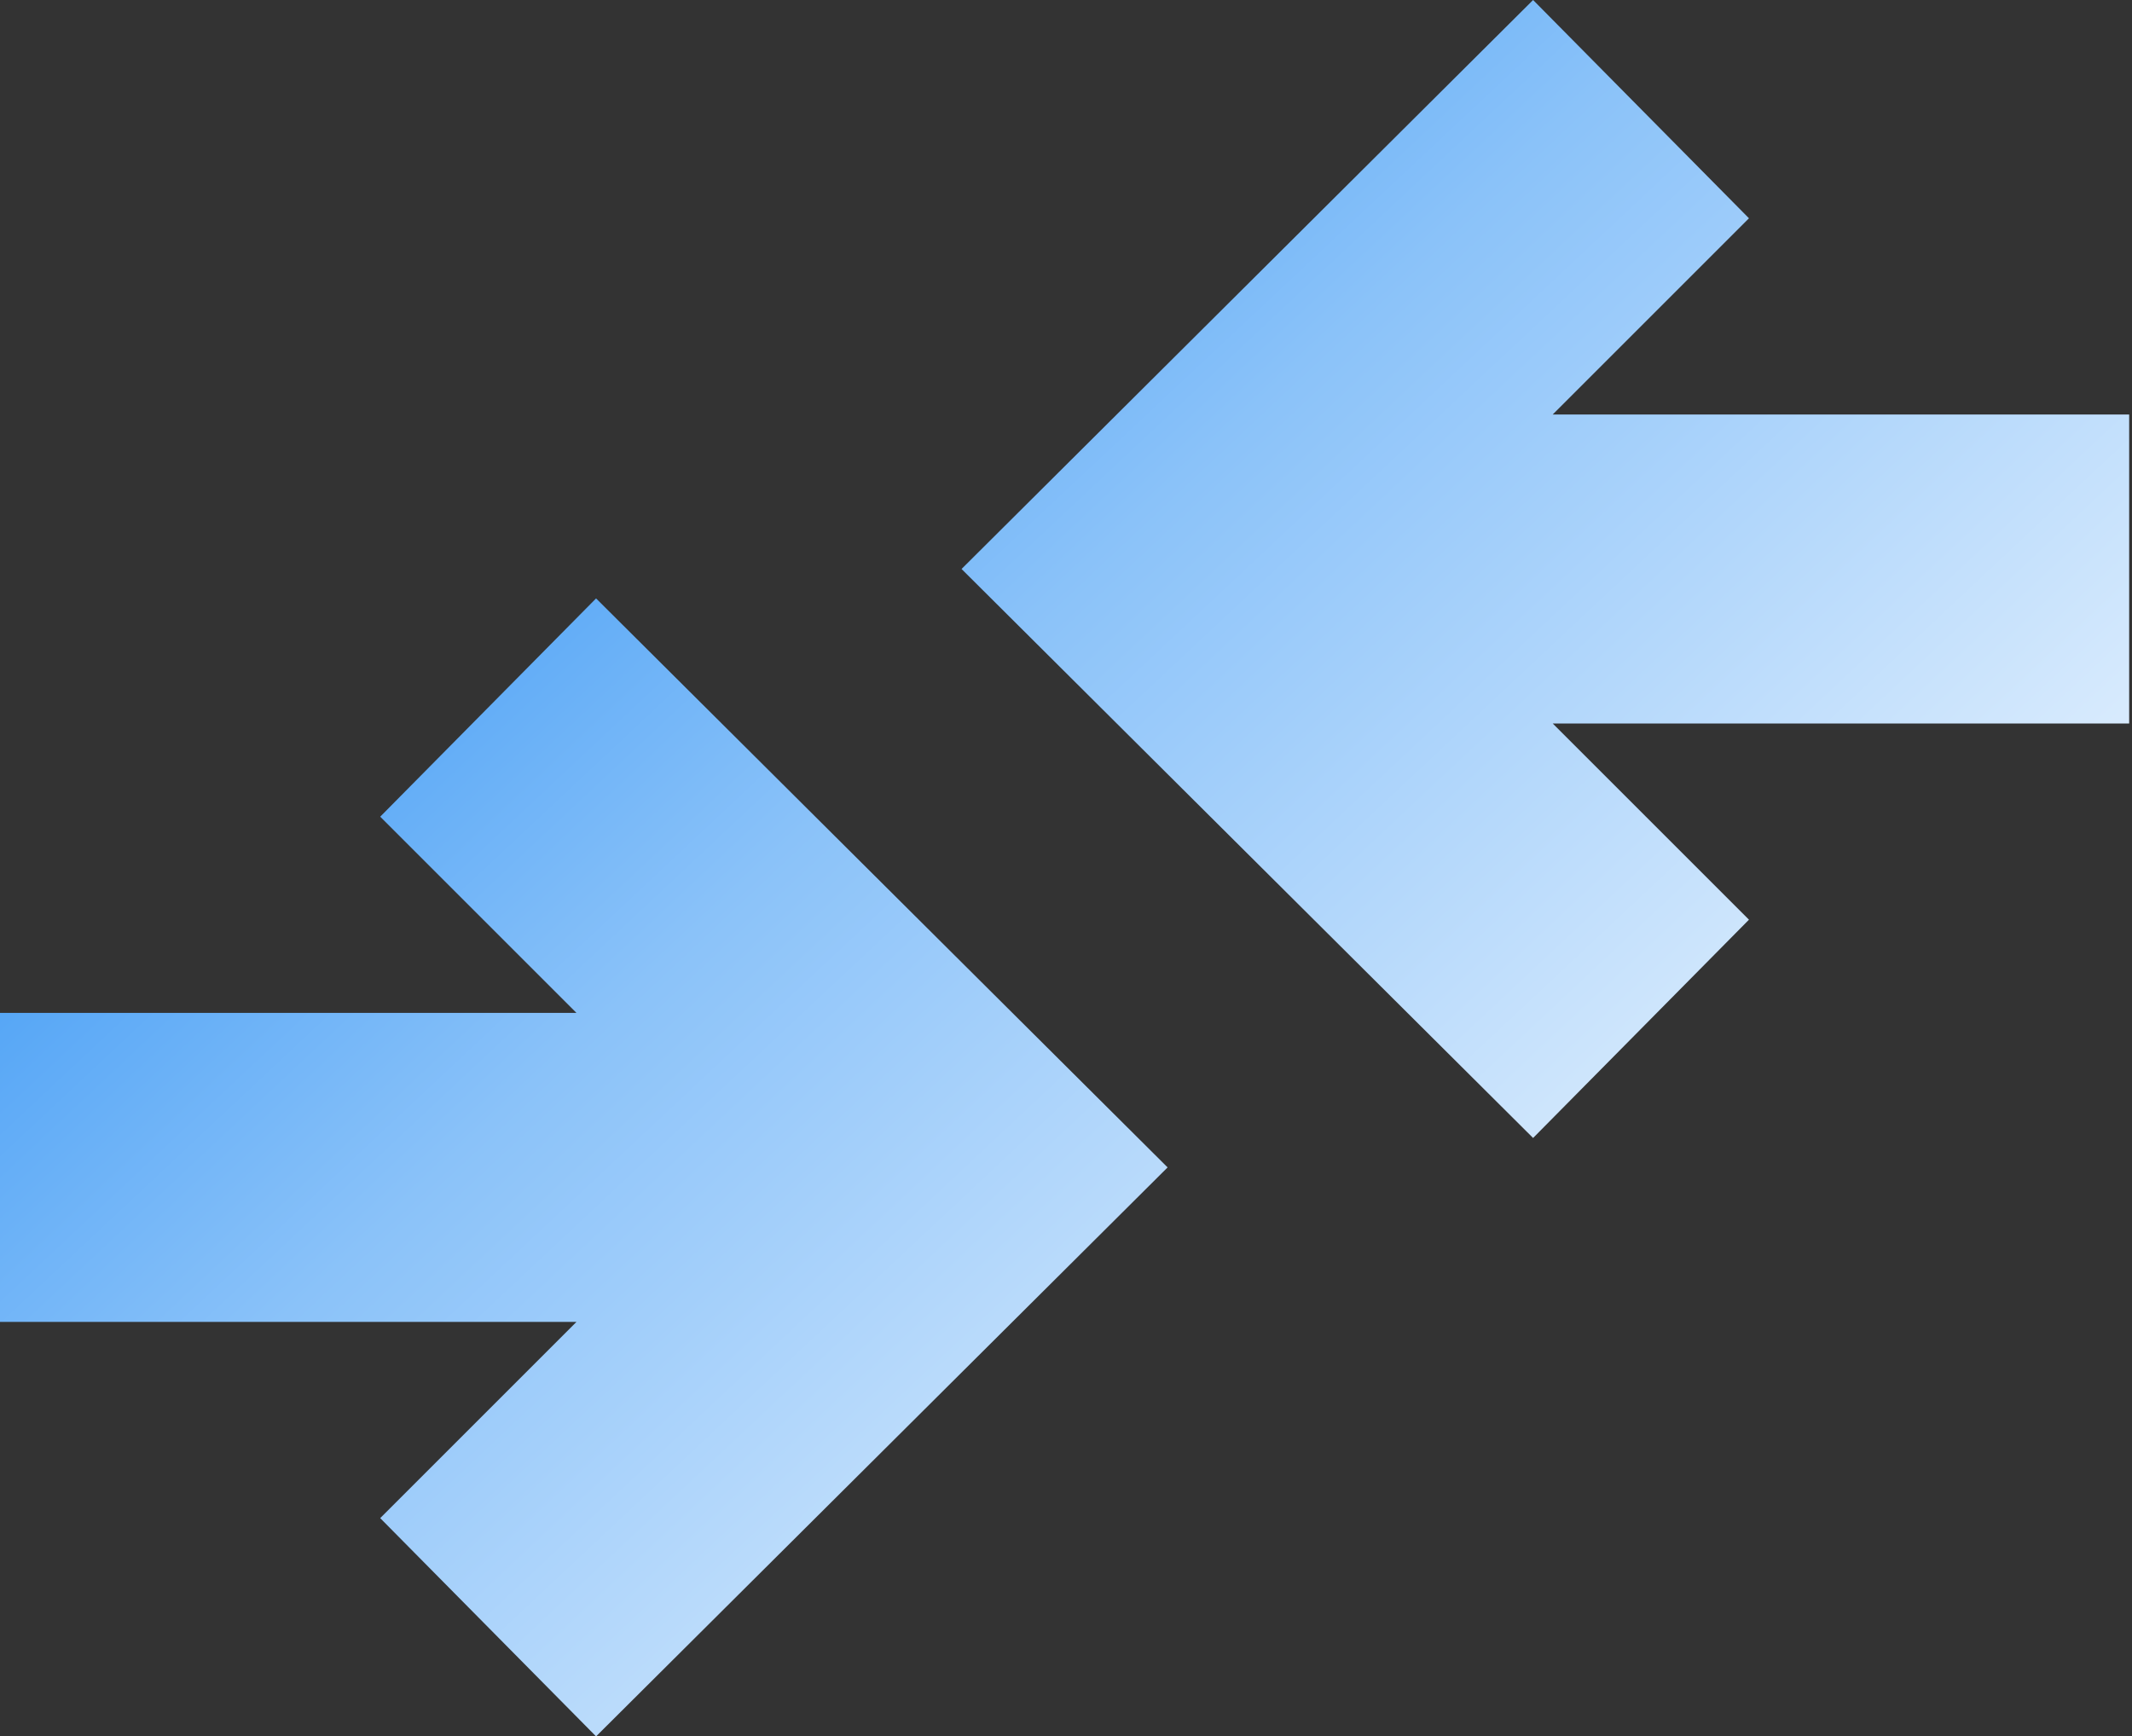
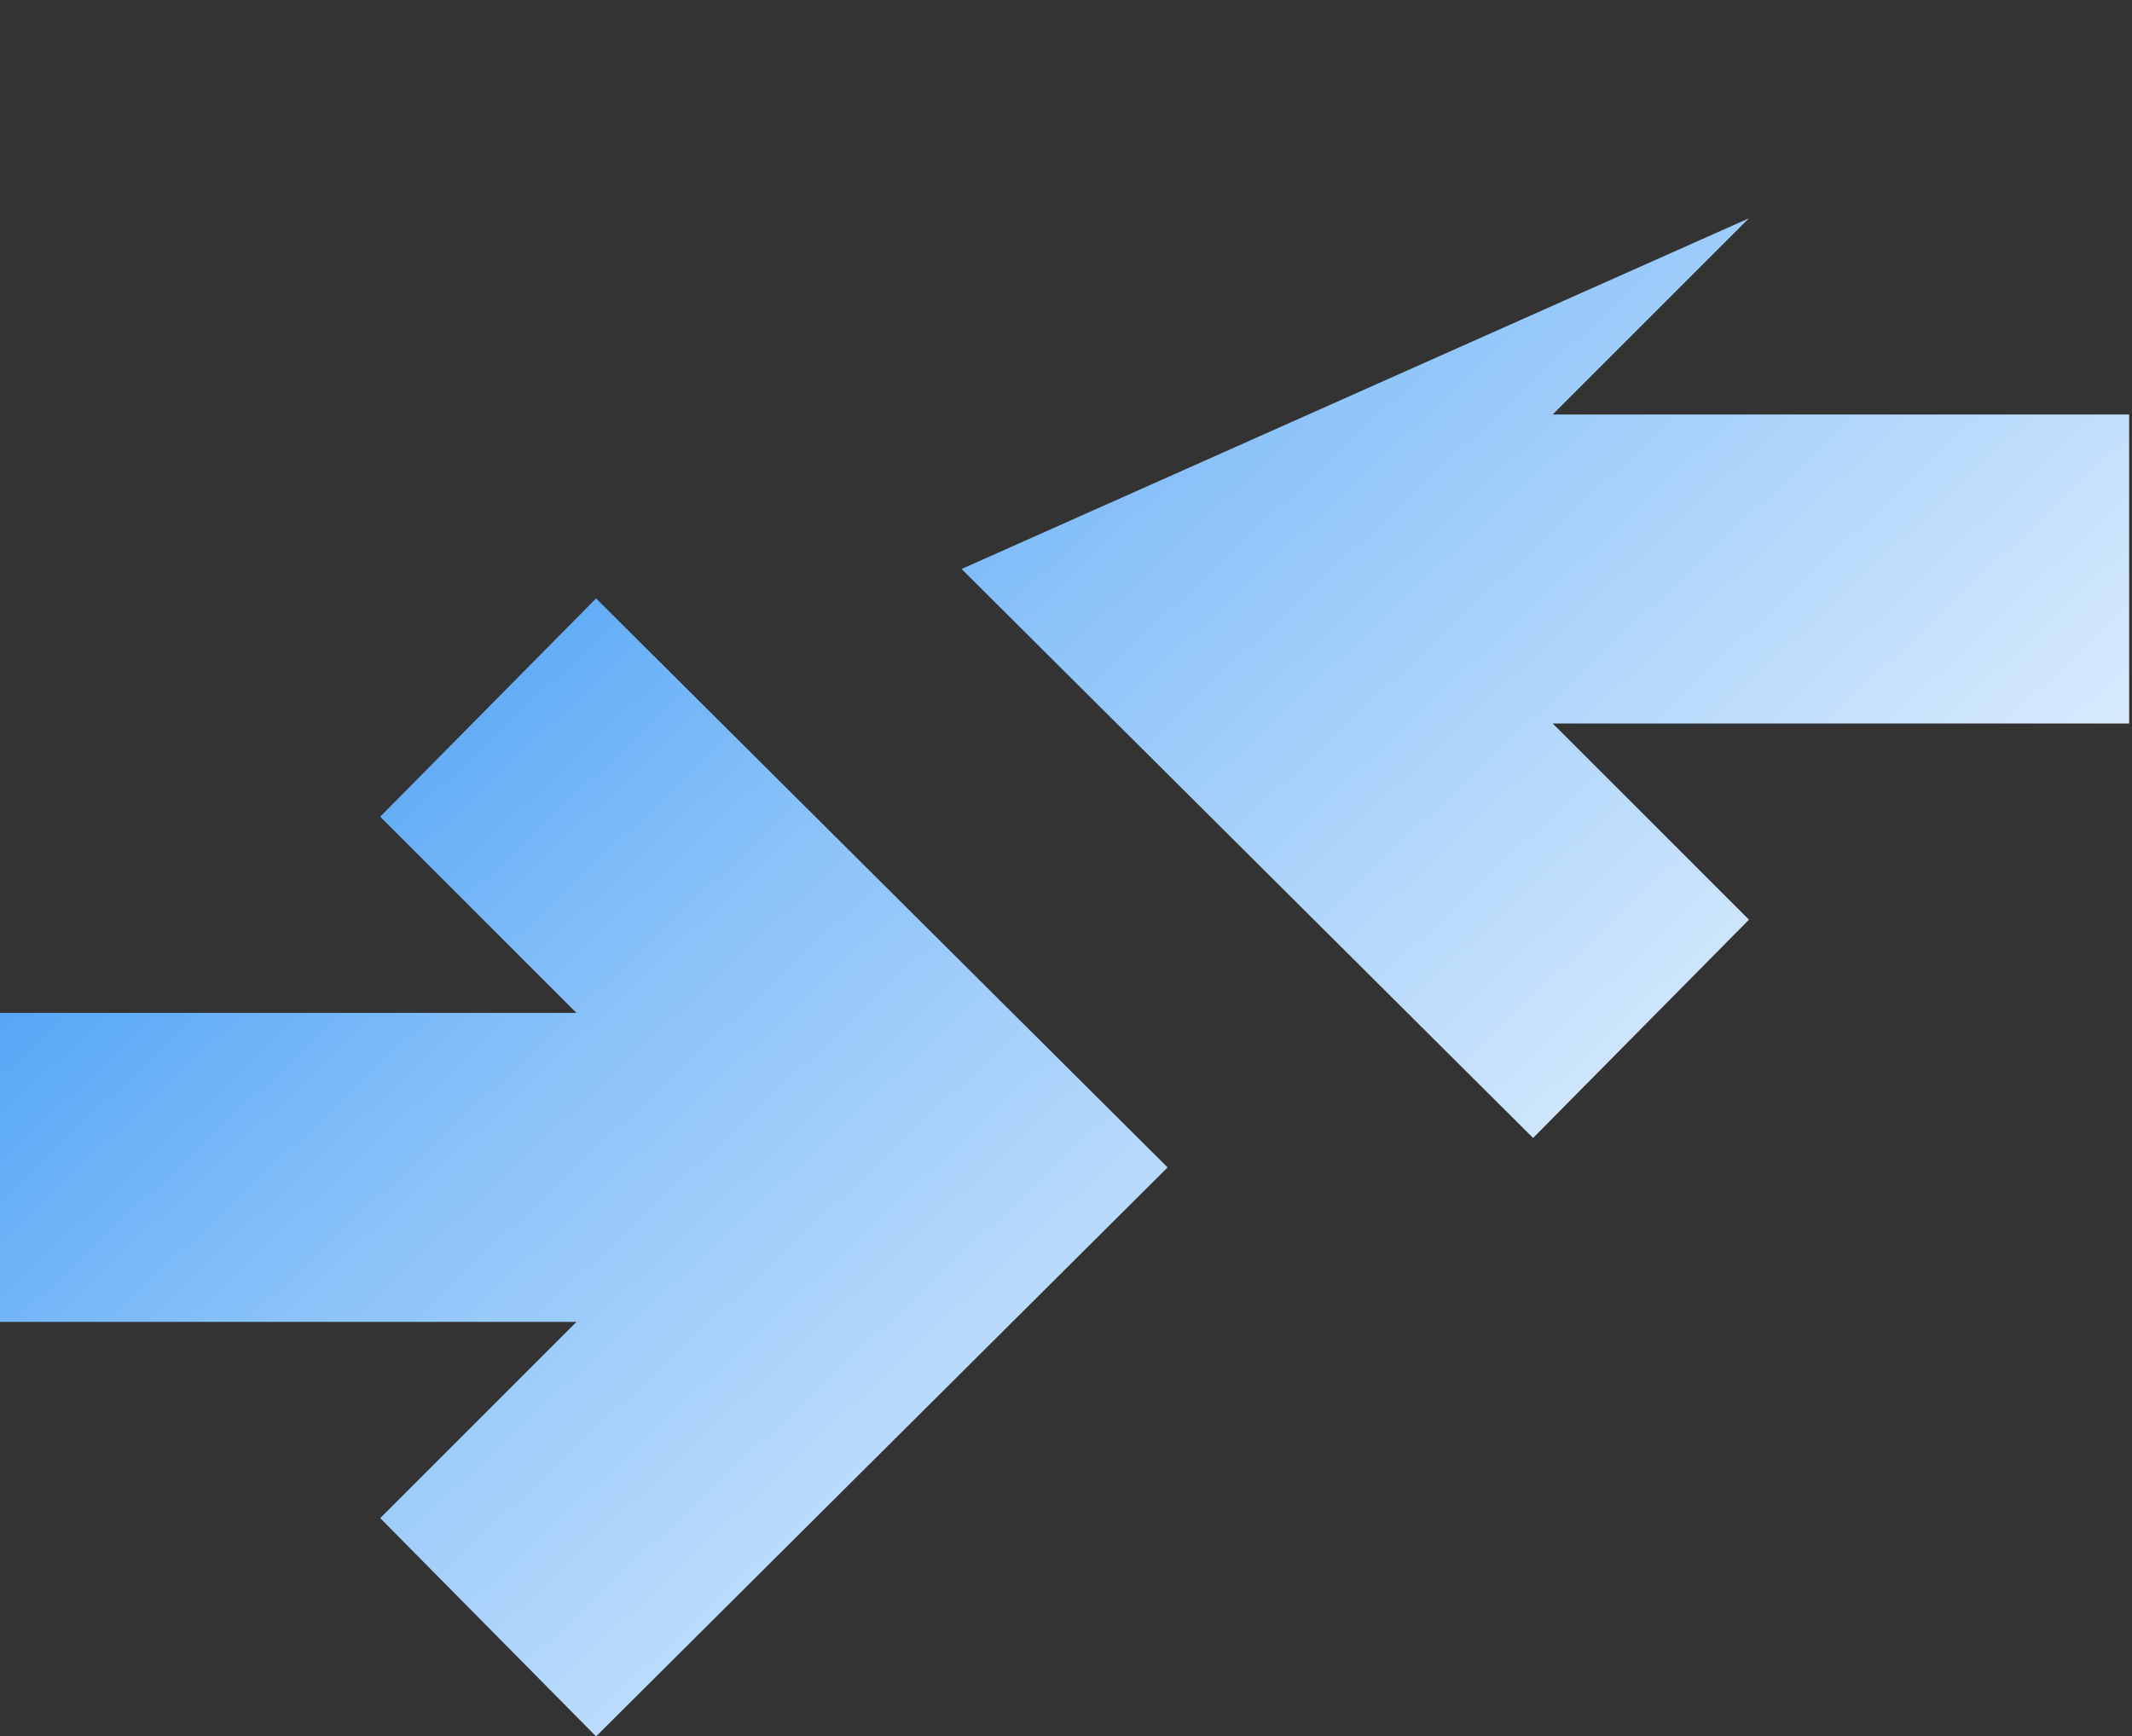
<svg xmlns="http://www.w3.org/2000/svg" width="480" height="391" viewBox="0 0 480 391" fill="none">
  <rect x="0" y="0" width="480" height="391" fill="#333333" stroke="none" />
-   <path d="M134.199 391L85.6 341.849L129.781 297.668H0V228.083H129.781L85.6 183.903L134.199 134.751L262.876 262.876L134.199 391ZM345.162 256.249L216.486 128.124L345.162 0L393.761 49.151L349.58 93.332H479.362V162.917H349.58L393.761 207.097L345.162 256.249Z" fill="url(#paint0_linear_2107_3766)" />
+   <path d="M134.199 391L85.6 341.849L129.781 297.668H0V228.083H129.781L85.6 183.903L134.199 134.751L262.876 262.876L134.199 391ZM345.162 256.249L216.486 128.124L393.761 49.151L349.58 93.332H479.362V162.917H349.58L393.761 207.097L345.162 256.249Z" fill="url(#paint0_linear_2107_3766)" />
  <defs>
    <linearGradient id="paint0_linear_2107_3766" x1="44.508" y1="2.39064e-05" x2="393" y2="371.5" gradientUnits="userSpaceOnUse">
      <stop stop-color="#0C7FF2" />
      <stop offset="0.451" stop-color="#8AC2F9" />
      <stop offset="1" stop-color="white" />
    </linearGradient>
  </defs>
</svg>